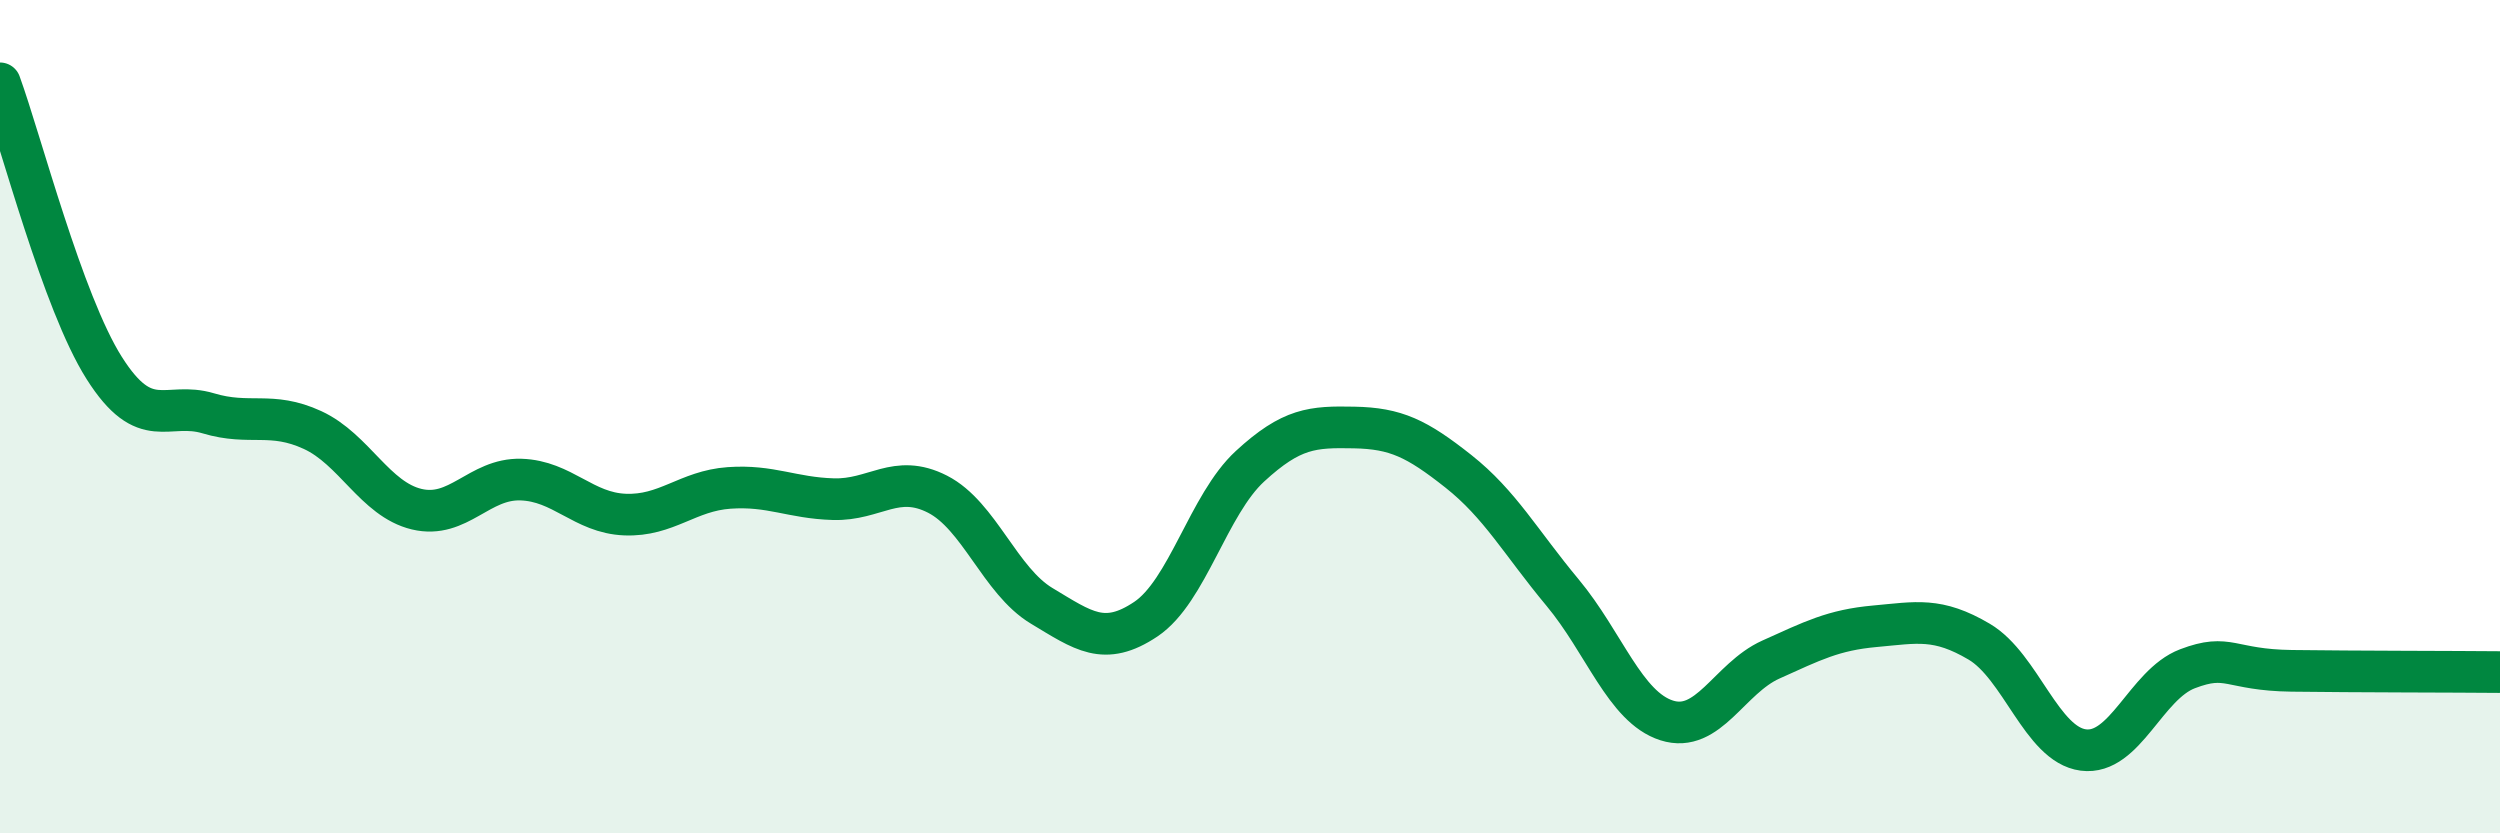
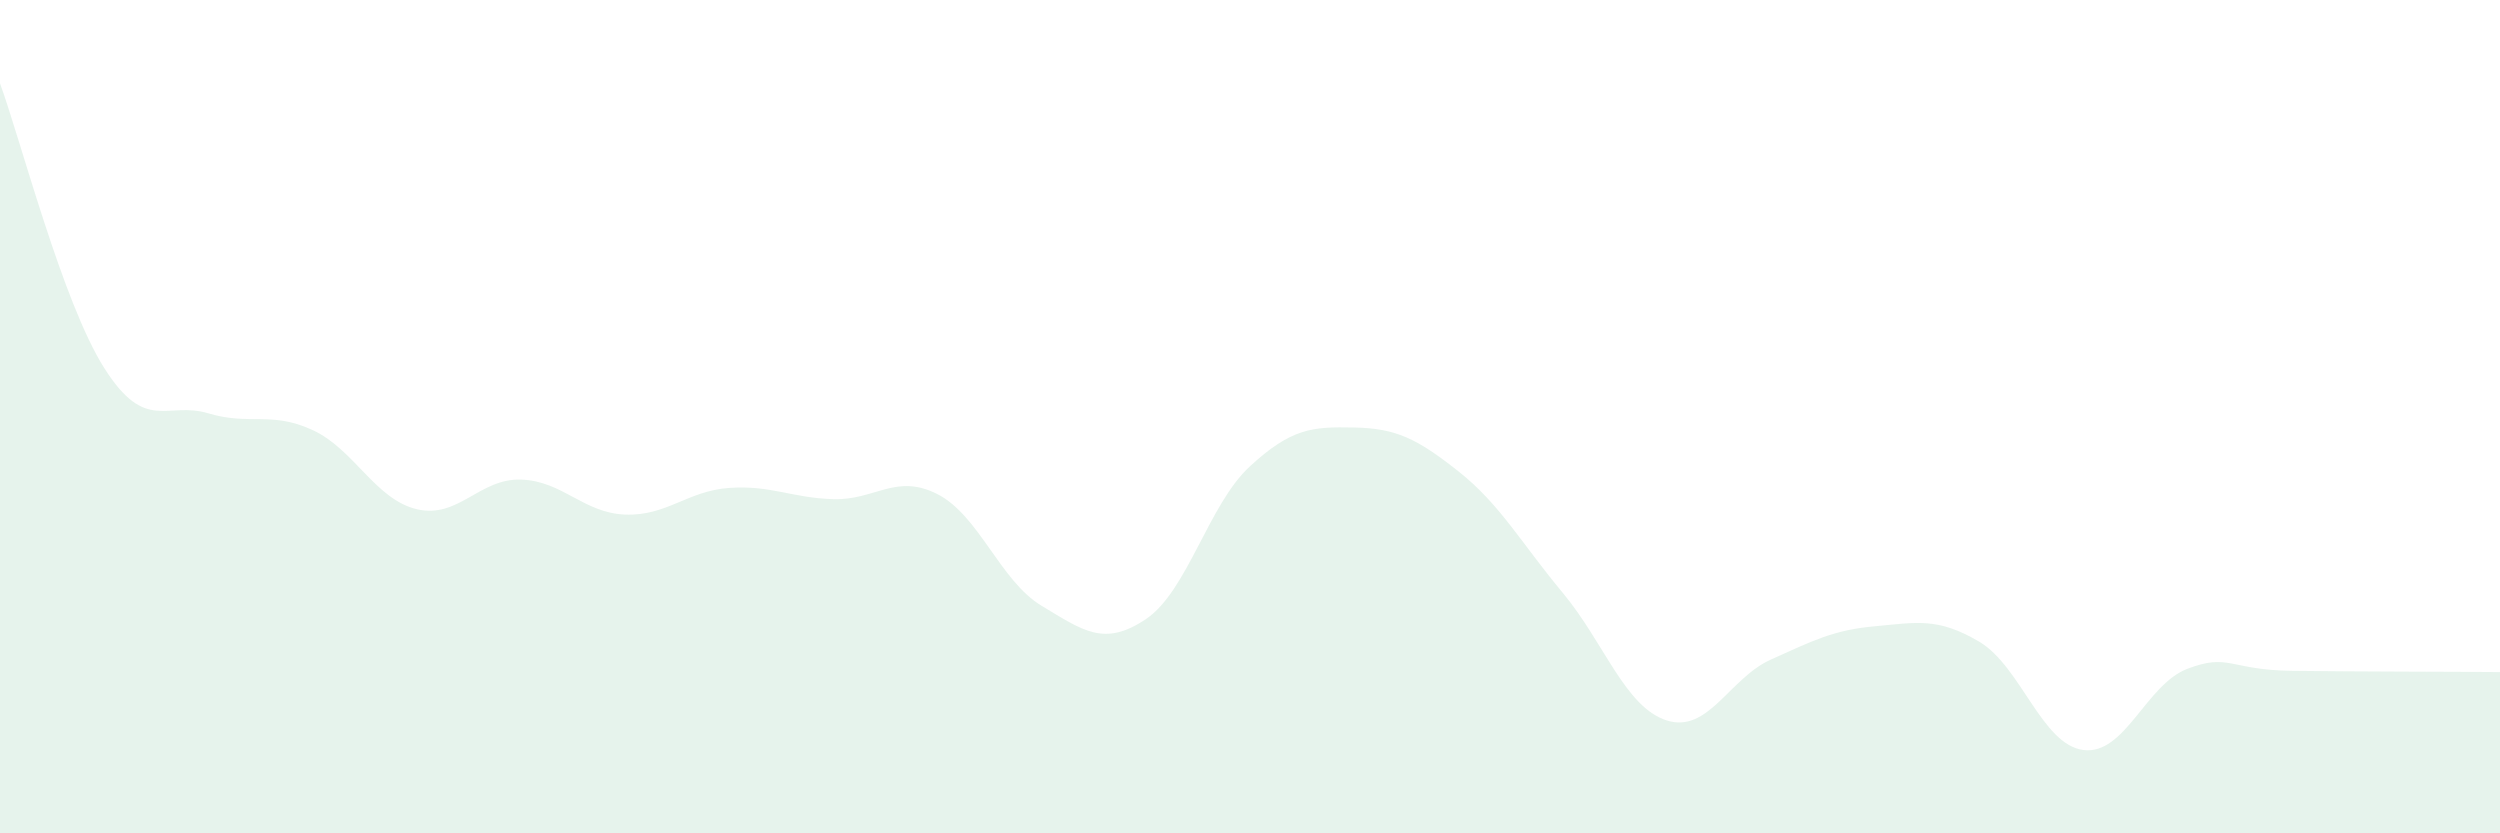
<svg xmlns="http://www.w3.org/2000/svg" width="60" height="20" viewBox="0 0 60 20">
  <path d="M 0,2 C 0.5,3.37 1.5,7.25 2.5,8.83 C 3.5,10.41 4,9.62 5,9.92 C 6,10.22 6.5,9.86 7.5,10.32 C 8.5,10.78 9,11.98 10,12.22 C 11,12.46 11.5,11.48 12.5,11.51 C 13.5,11.54 14,12.31 15,12.35 C 16,12.39 16.5,11.78 17.5,11.71 C 18.5,11.64 19,11.95 20,11.98 C 21,12.01 21.5,11.35 22.5,11.86 C 23.5,12.37 24,13.94 25,14.54 C 26,15.14 26.5,15.53 27.5,14.86 C 28.5,14.19 29,12.11 30,11.19 C 31,10.27 31.5,10.24 32.5,10.26 C 33.5,10.28 34,10.52 35,11.31 C 36,12.1 36.5,13.02 37.5,14.22 C 38.5,15.42 39,16.97 40,17.29 C 41,17.61 41.5,16.28 42.5,15.83 C 43.5,15.38 44,15.12 45,15.03 C 46,14.94 46.5,14.81 47.5,15.4 C 48.5,15.99 49,17.87 50,18 C 51,18.13 51.5,16.43 52.5,16.05 C 53.5,15.67 53.5,16.08 55,16.1 C 56.5,16.12 59,16.12 60,16.13L60 20L0 20Z" fill="#008740" opacity="0.1" stroke-linecap="round" stroke-linejoin="round" />
-   <path d="M 0,2 C 0.5,3.37 1.5,7.25 2.5,8.83 C 3.5,10.41 4,9.62 5,9.92 C 6,10.22 6.5,9.86 7.5,10.32 C 8.5,10.78 9,11.98 10,12.22 C 11,12.46 11.5,11.48 12.5,11.51 C 13.5,11.54 14,12.31 15,12.35 C 16,12.39 16.5,11.78 17.5,11.71 C 18.5,11.64 19,11.95 20,11.98 C 21,12.01 21.5,11.35 22.5,11.86 C 23.5,12.37 24,13.94 25,14.54 C 26,15.14 26.5,15.53 27.5,14.86 C 28.5,14.19 29,12.11 30,11.19 C 31,10.27 31.5,10.24 32.5,10.26 C 33.5,10.28 34,10.52 35,11.31 C 36,12.1 36.5,13.02 37.5,14.22 C 38.5,15.42 39,16.97 40,17.29 C 41,17.61 41.5,16.28 42.5,15.83 C 43.5,15.38 44,15.12 45,15.03 C 46,14.94 46.5,14.81 47.5,15.4 C 48.5,15.99 49,17.87 50,18 C 51,18.13 51.5,16.43 52.5,16.05 C 53.5,15.67 53.5,16.08 55,16.1 C 56.5,16.12 59,16.12 60,16.13" stroke="#008740" stroke-width="1" fill="none" stroke-linecap="round" stroke-linejoin="round" />
</svg>